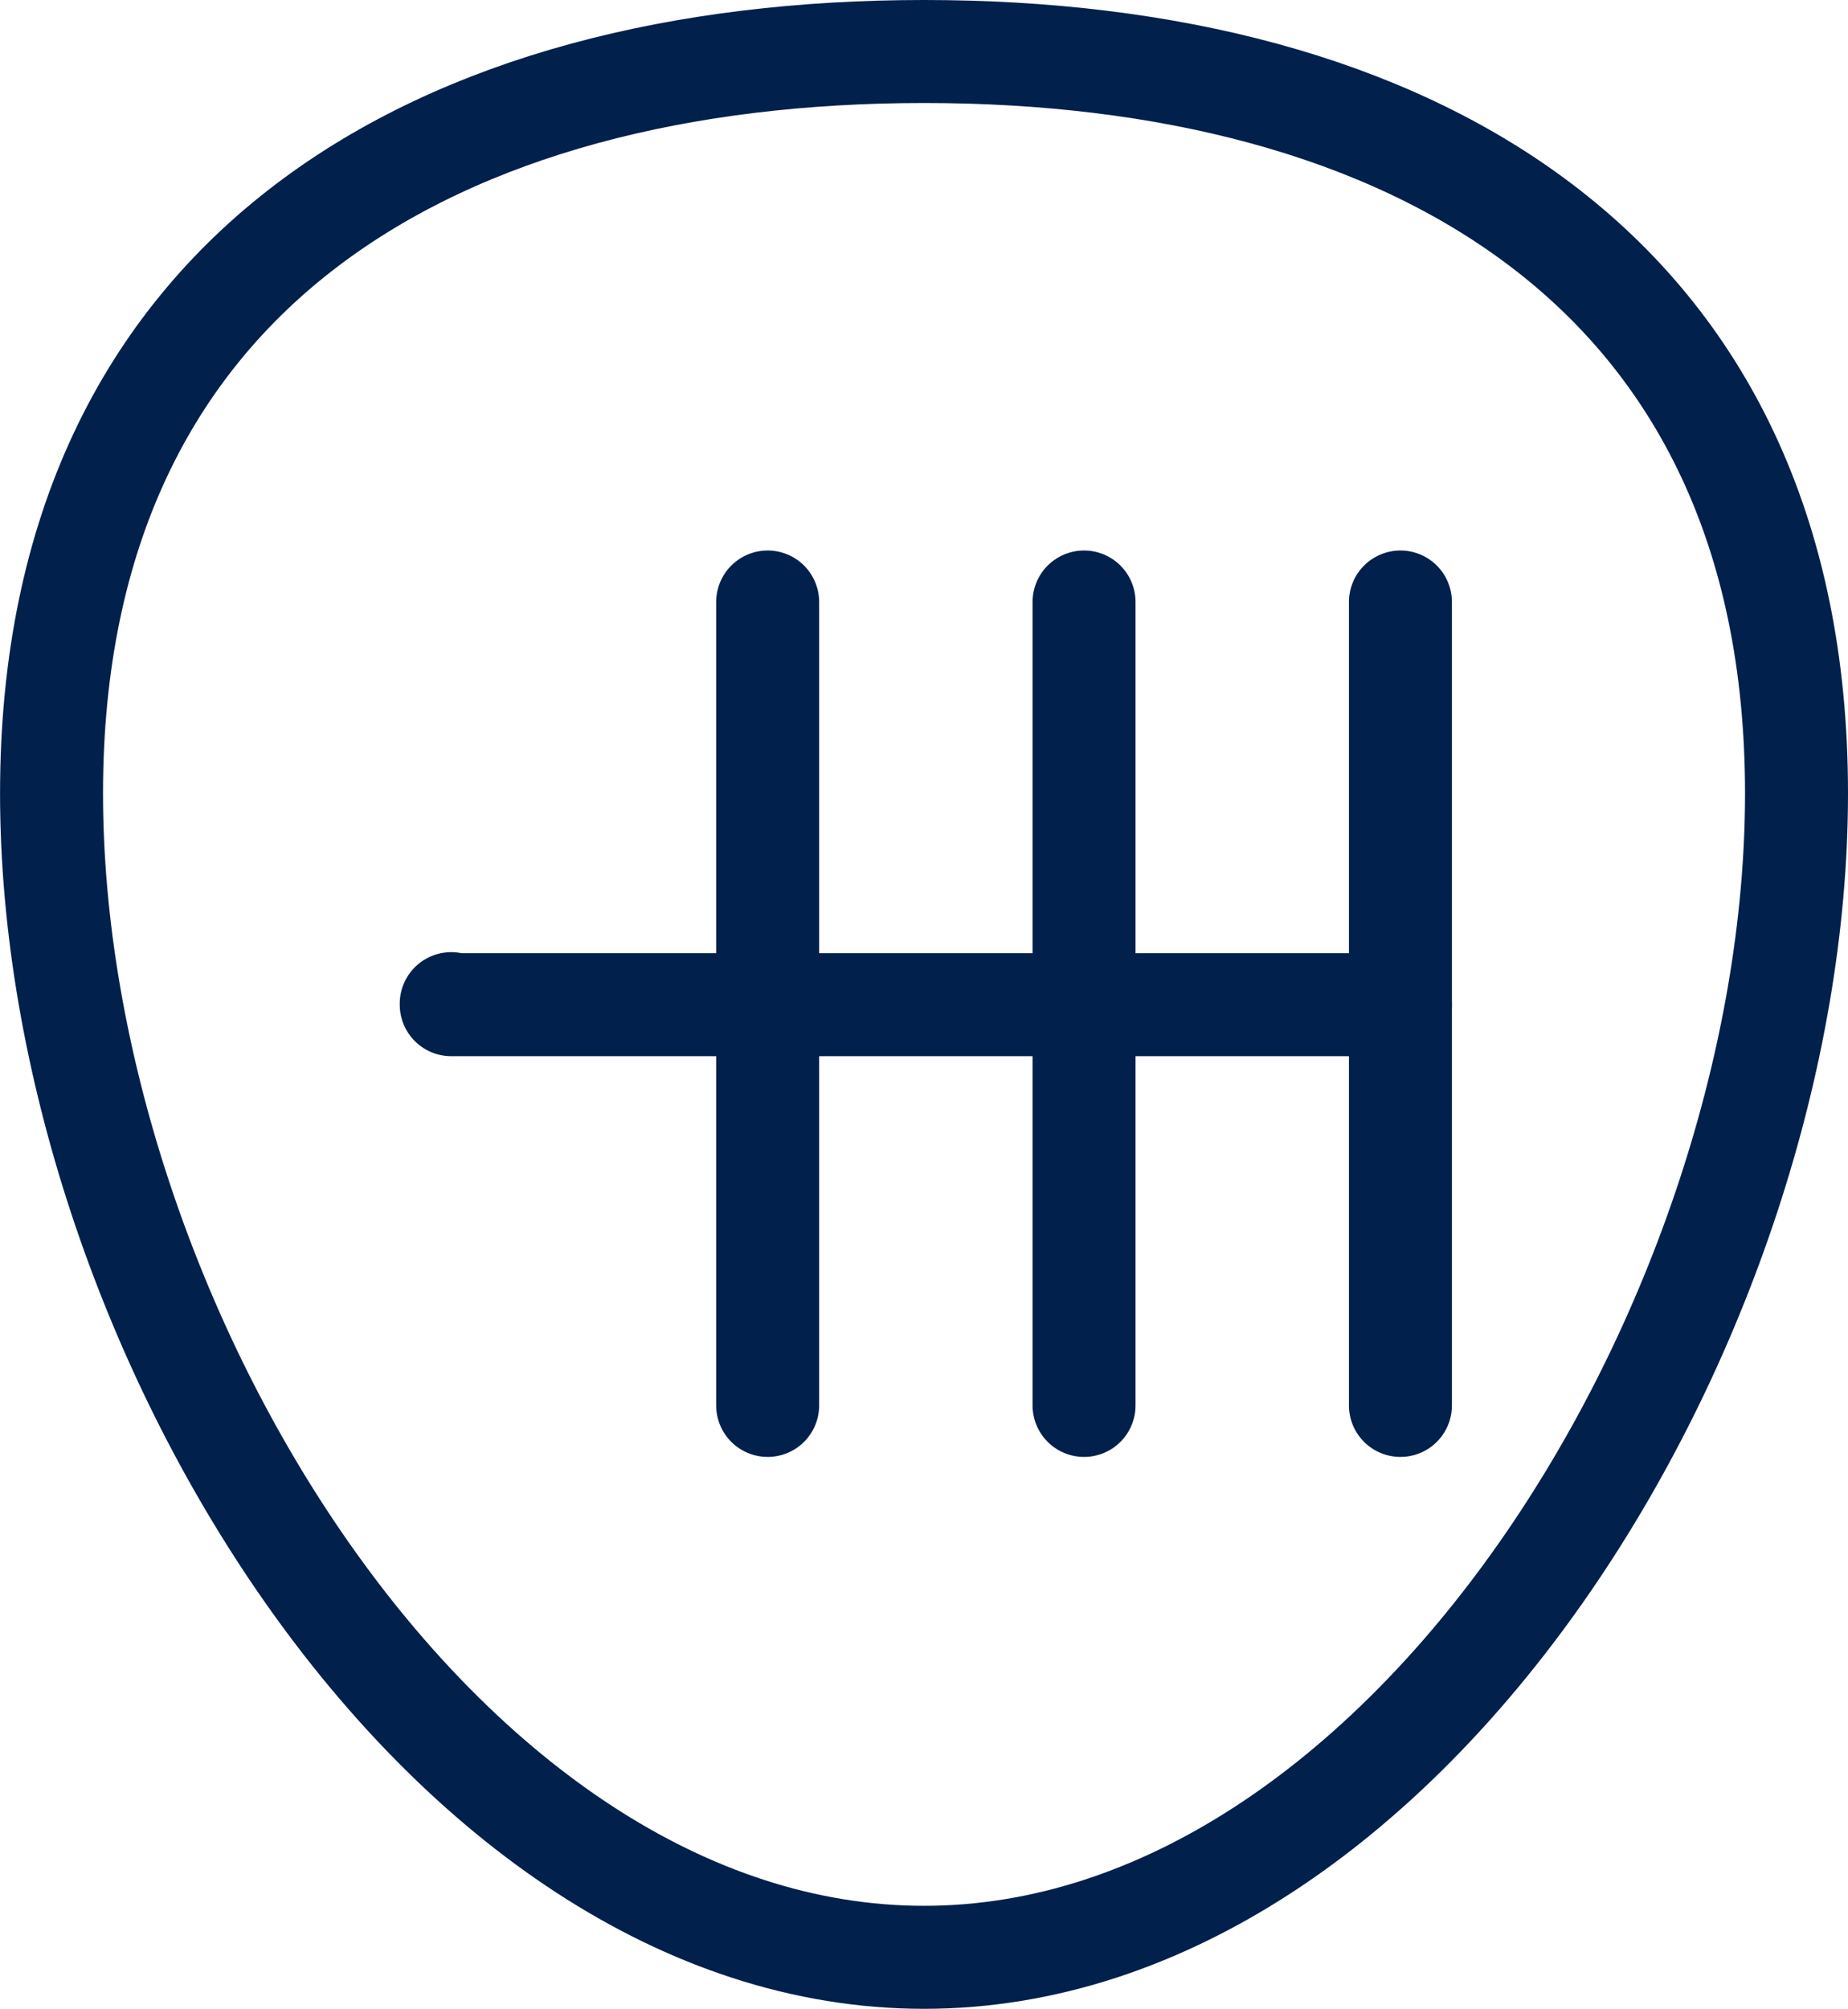
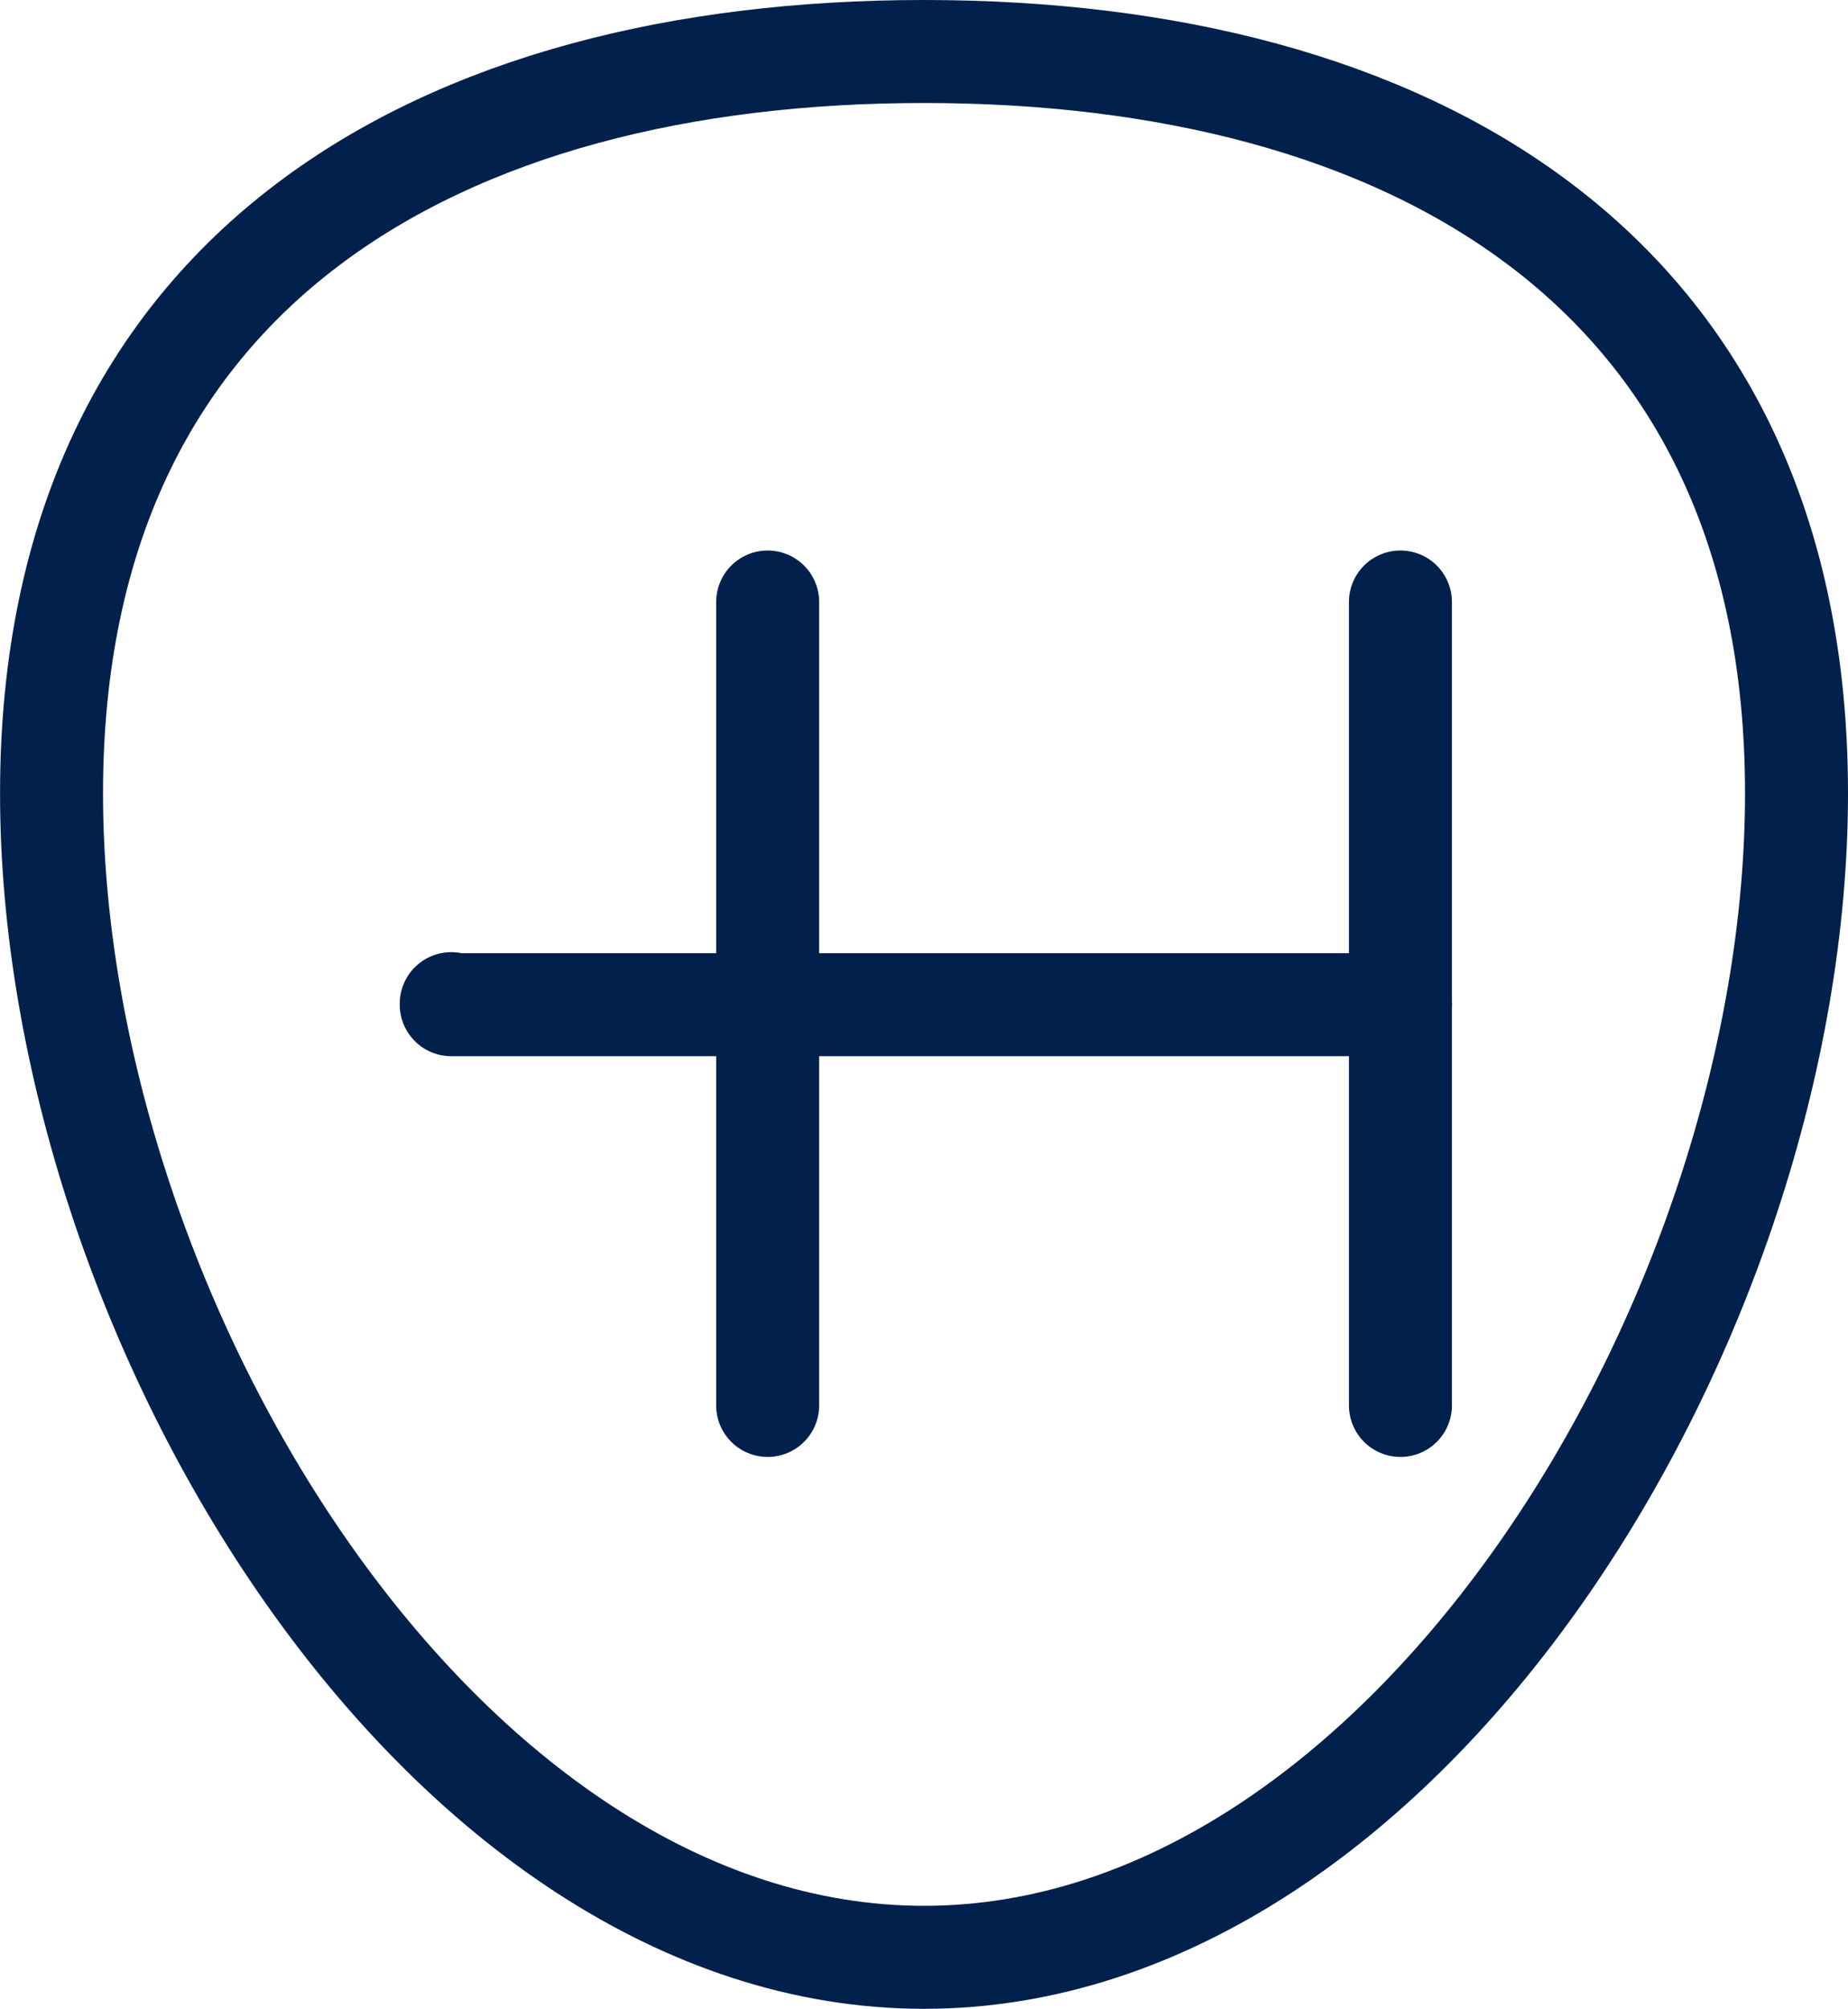
<svg xmlns="http://www.w3.org/2000/svg" width="35.893" height="39.006" viewBox="0 0 35.893 39.006">
  <g id="gearbox" transform="translate(1 1)">
    <line id="Line_71" data-name="Line 71" y2="15.6" transform="translate(26.2 10.689)" fill="none" stroke="#01204c" stroke-linecap="round" stroke-linejoin="round" stroke-width="2" />
-     <line id="Line_72" data-name="Line 72" y2="15.6" transform="translate(20.055 10.689)" fill="none" stroke="#01204c" stroke-linecap="round" stroke-linejoin="round" stroke-width="2" />
    <line id="Line_73" data-name="Line 73" y2="15.6" transform="translate(13.91 10.689)" fill="none" stroke="#01204c" stroke-linecap="round" stroke-linejoin="round" stroke-width="2" />
    <path id="Path_624" data-name="Path 624" d="M1459.768,809.028h-18.436v-.02" transform="translate(-1433.568 -790.52)" fill="none" stroke="#01204c" stroke-linecap="round" stroke-linejoin="round" stroke-width="2" />
-     <path id="Path_625" data-name="Path 625" d="M1401.381,713.96c0,10.219-7.587,22.6-16.946,22.6s-16.946-12.382-16.946-22.6,7.587-14.405,16.946-14.405S1401.381,703.741,1401.381,713.96Z" transform="translate(-1367.488 -699.555)" fill="none" stroke="#01204c" stroke-linecap="round" stroke-linejoin="round" stroke-width="2" />
+     <path id="Path_625" data-name="Path 625" d="M1401.381,713.96c0,10.219-7.587,22.6-16.946,22.6s-16.946-12.382-16.946-22.6,7.587-14.405,16.946-14.405S1401.381,703.741,1401.381,713.96" transform="translate(-1367.488 -699.555)" fill="none" stroke="#01204c" stroke-linecap="round" stroke-linejoin="round" stroke-width="2" />
  </g>
</svg>